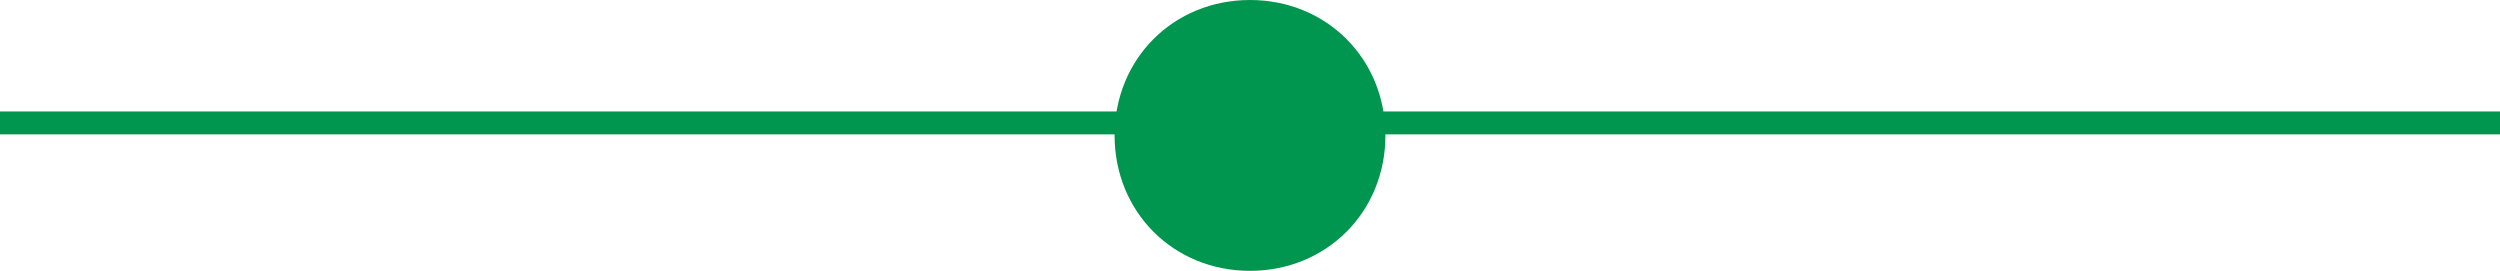
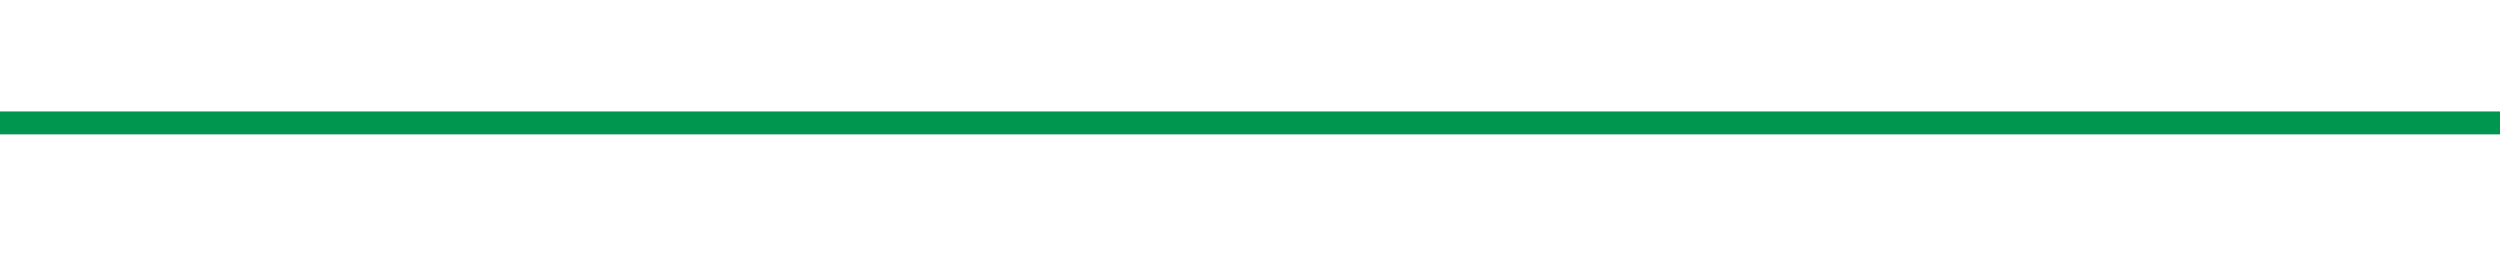
<svg xmlns="http://www.w3.org/2000/svg" id="Layer_1" data-name="Layer 1" viewBox="0 0 120 13">
  <defs>
    <style> .cls-1 { stroke-width: 1.1px; } .cls-1, .cls-2 { fill: #00964f; stroke: #00964f; } .cls-2 { stroke-miterlimit: 10; } </style>
  </defs>
  <g id="Page-1">
    <g id="Desktop-HD">
      <g id="Group-2">
        <g id="Group-39-Copy">
          <g id="Group-36">
            <g id="section-divider_D91F48" data-name="section-divider D91F48">
              <path id="Path" class="cls-1" d="M0,5.9h120" />
-               <path id="Path-2" data-name="Path" class="cls-2" d="M60,12.5c3.4,0,6-2.6,6-6s-2.6-6-6-6-6,2.6-6,6,2.6,6,6,6" />
            </g>
          </g>
        </g>
      </g>
    </g>
  </g>
</svg>